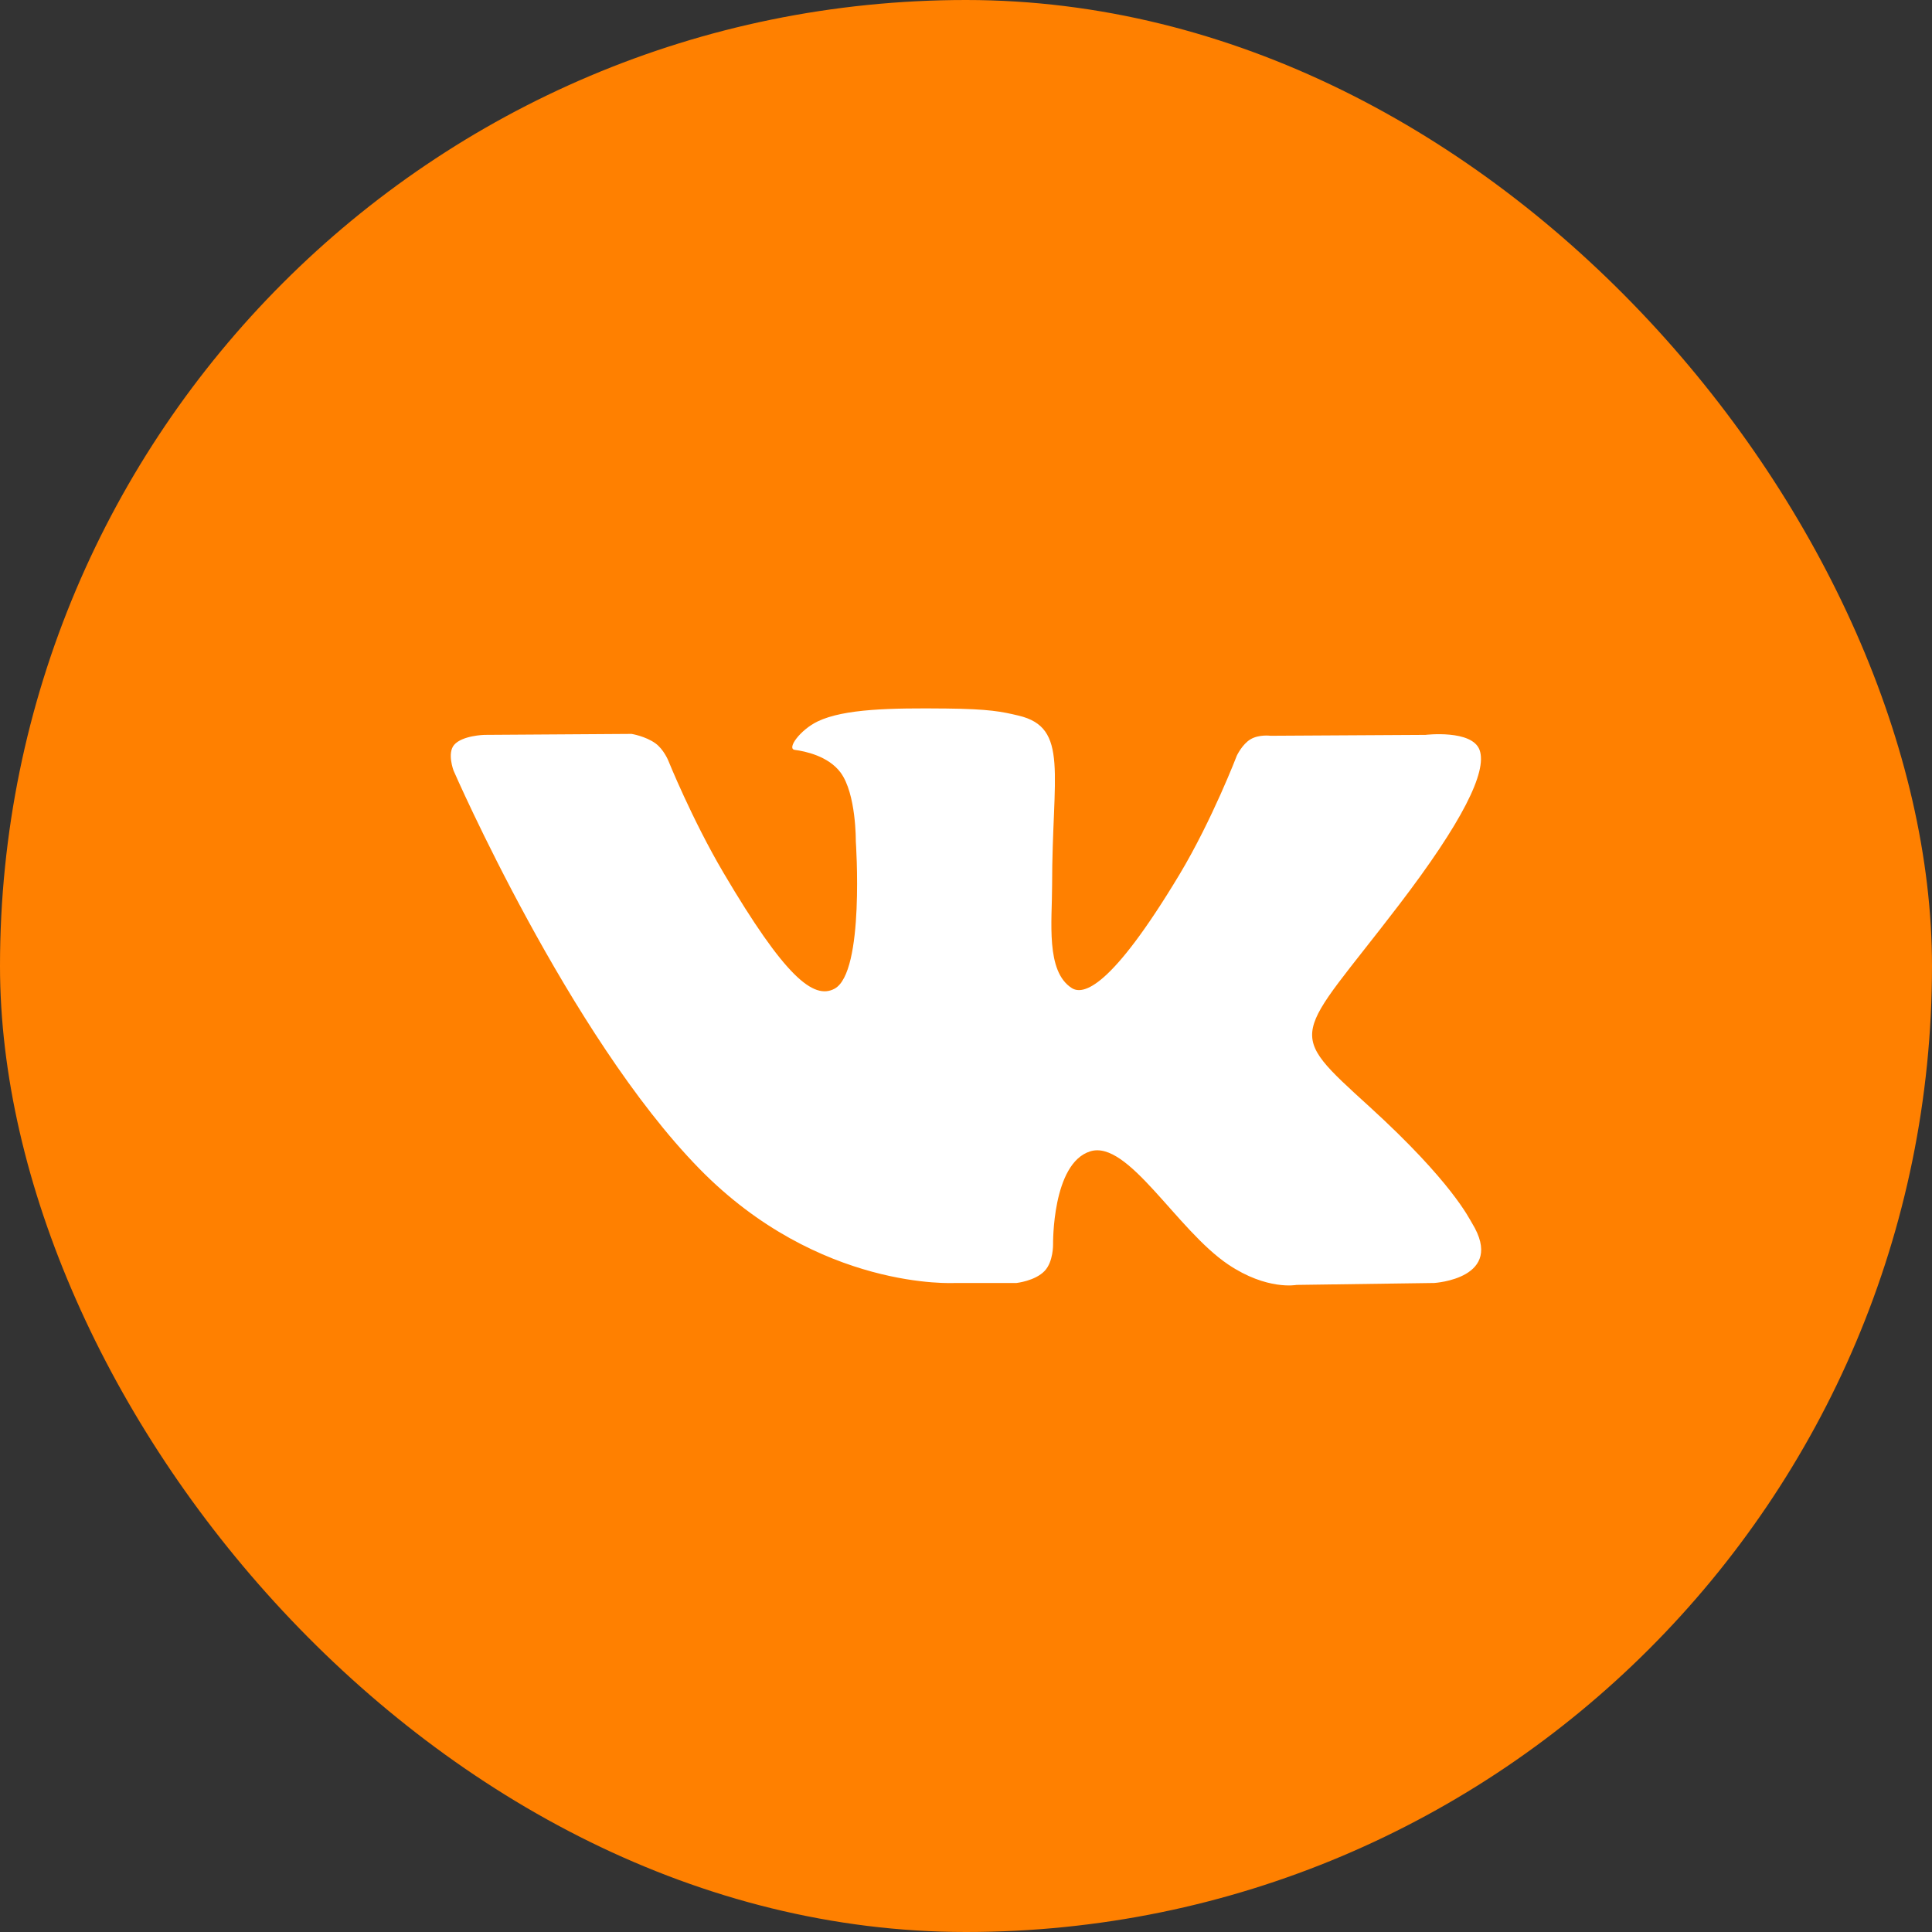
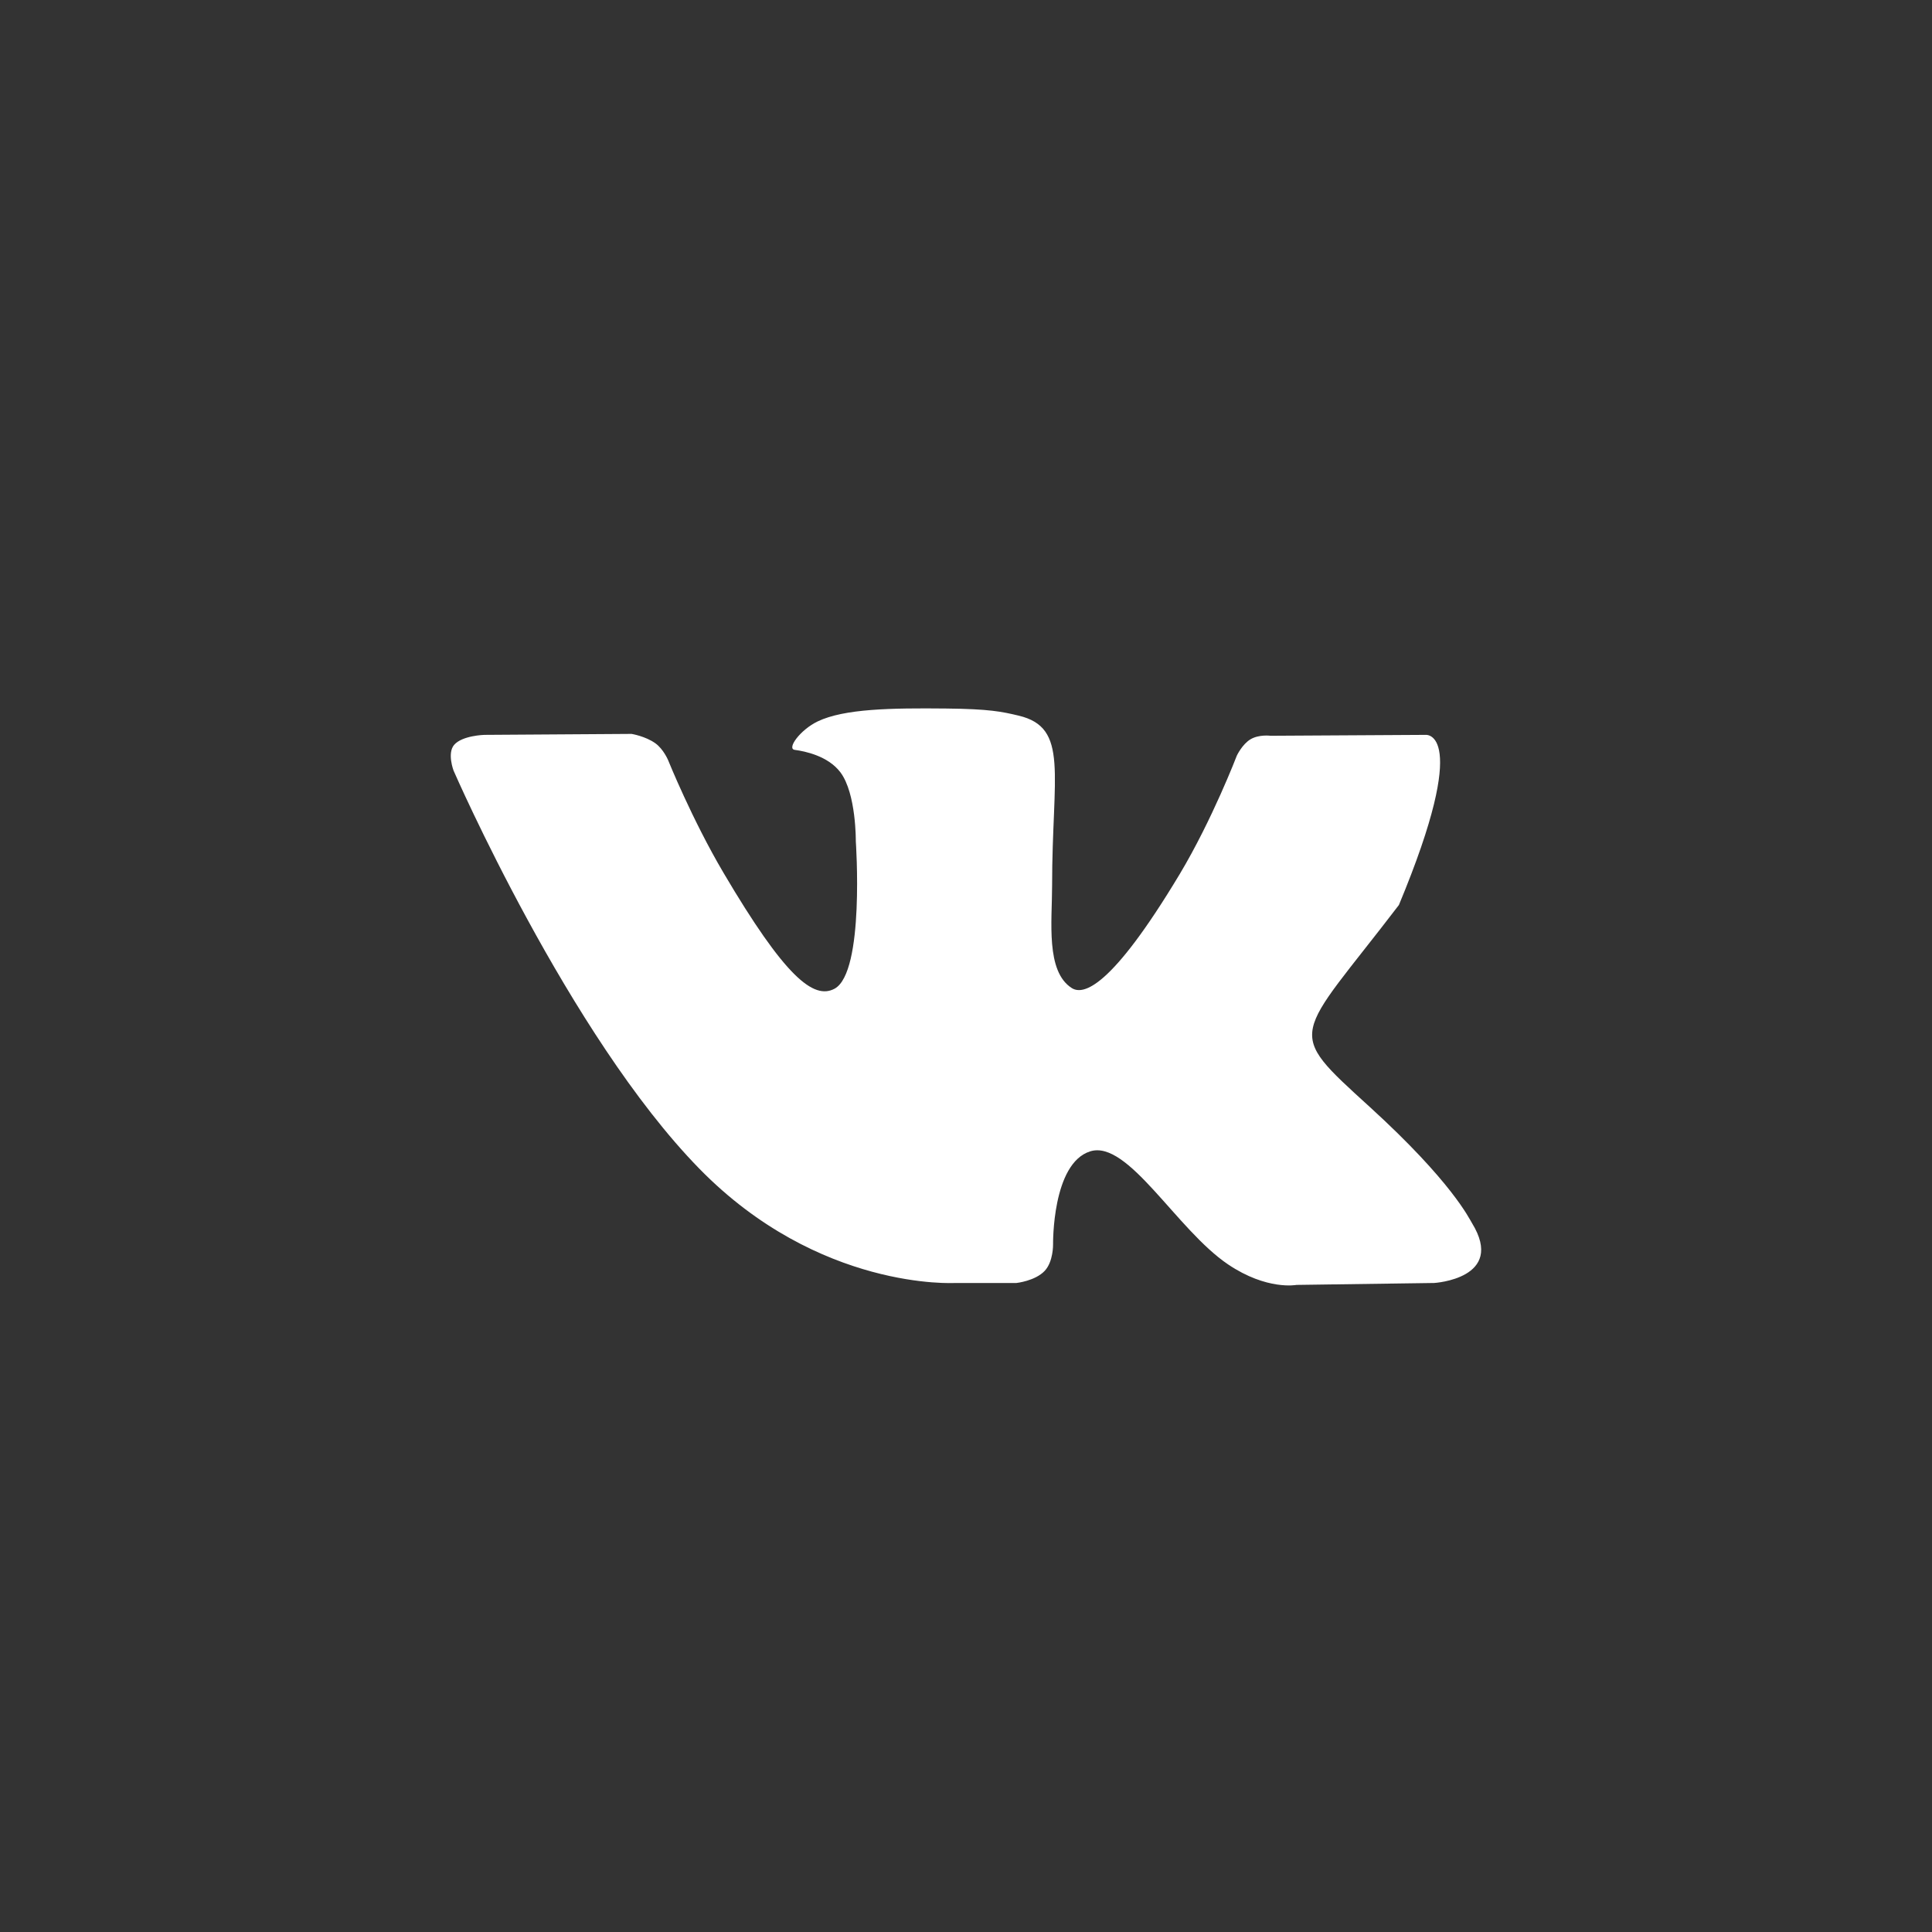
<svg xmlns="http://www.w3.org/2000/svg" width="30" height="30" viewBox="0 0 30 30" fill="none">
  <rect x="0" y="0" width="30" height="30" fill="#333333" stroke="none" />
-   <rect width="30" height="30" rx="15" fill="#FF8000" />
-   <path fill-rule="evenodd" clip-rule="evenodd" d="M15.784 19.922C15.784 19.922 16.073 19.891 16.221 19.735C16.357 19.592 16.352 19.323 16.352 19.323C16.352 19.323 16.334 18.064 16.929 17.878C17.516 17.695 18.27 19.095 19.07 19.634C19.674 20.041 20.132 19.952 20.132 19.952L22.27 19.922C22.27 19.922 23.387 19.855 22.857 18.992C22.813 18.922 22.548 18.354 21.269 17.188C19.928 15.967 20.108 16.165 21.722 14.053C22.705 12.767 23.097 11.982 22.975 11.646C22.858 11.325 22.135 11.411 22.135 11.411L19.729 11.425C19.729 11.425 19.551 11.401 19.419 11.479C19.29 11.555 19.206 11.732 19.206 11.732C19.206 11.732 18.825 12.727 18.318 13.574C17.246 15.359 16.818 15.453 16.643 15.343C16.235 15.084 16.337 14.304 16.337 13.75C16.337 12.02 16.605 11.298 15.816 11.112C15.555 11.05 15.363 11.009 14.694 11.002C13.835 10.993 13.109 11.005 12.697 11.202C12.423 11.334 12.212 11.627 12.341 11.644C12.5 11.665 12.86 11.739 13.051 11.994C13.297 12.324 13.289 13.063 13.289 13.063C13.289 13.063 13.431 15.1 12.958 15.353C12.634 15.526 12.189 15.172 11.234 13.552C10.745 12.723 10.375 11.805 10.375 11.805C10.375 11.805 10.304 11.634 10.177 11.542C10.022 11.431 9.807 11.396 9.807 11.396L7.521 11.411C7.521 11.411 7.178 11.42 7.052 11.566C6.94 11.696 7.043 11.966 7.043 11.966C7.043 11.966 8.833 16.076 10.86 18.148C12.718 20.047 14.828 19.922 14.828 19.922H15.784Z" fill="white" />
+   <path fill-rule="evenodd" clip-rule="evenodd" d="M15.784 19.922C15.784 19.922 16.073 19.891 16.221 19.735C16.357 19.592 16.352 19.323 16.352 19.323C16.352 19.323 16.334 18.064 16.929 17.878C17.516 17.695 18.27 19.095 19.07 19.634C19.674 20.041 20.132 19.952 20.132 19.952L22.27 19.922C22.27 19.922 23.387 19.855 22.857 18.992C22.813 18.922 22.548 18.354 21.269 17.188C19.928 15.967 20.108 16.165 21.722 14.053C22.858 11.325 22.135 11.411 22.135 11.411L19.729 11.425C19.729 11.425 19.551 11.401 19.419 11.479C19.29 11.555 19.206 11.732 19.206 11.732C19.206 11.732 18.825 12.727 18.318 13.574C17.246 15.359 16.818 15.453 16.643 15.343C16.235 15.084 16.337 14.304 16.337 13.75C16.337 12.02 16.605 11.298 15.816 11.112C15.555 11.05 15.363 11.009 14.694 11.002C13.835 10.993 13.109 11.005 12.697 11.202C12.423 11.334 12.212 11.627 12.341 11.644C12.5 11.665 12.86 11.739 13.051 11.994C13.297 12.324 13.289 13.063 13.289 13.063C13.289 13.063 13.431 15.1 12.958 15.353C12.634 15.526 12.189 15.172 11.234 13.552C10.745 12.723 10.375 11.805 10.375 11.805C10.375 11.805 10.304 11.634 10.177 11.542C10.022 11.431 9.807 11.396 9.807 11.396L7.521 11.411C7.521 11.411 7.178 11.42 7.052 11.566C6.94 11.696 7.043 11.966 7.043 11.966C7.043 11.966 8.833 16.076 10.86 18.148C12.718 20.047 14.828 19.922 14.828 19.922H15.784Z" fill="white" />
</svg>